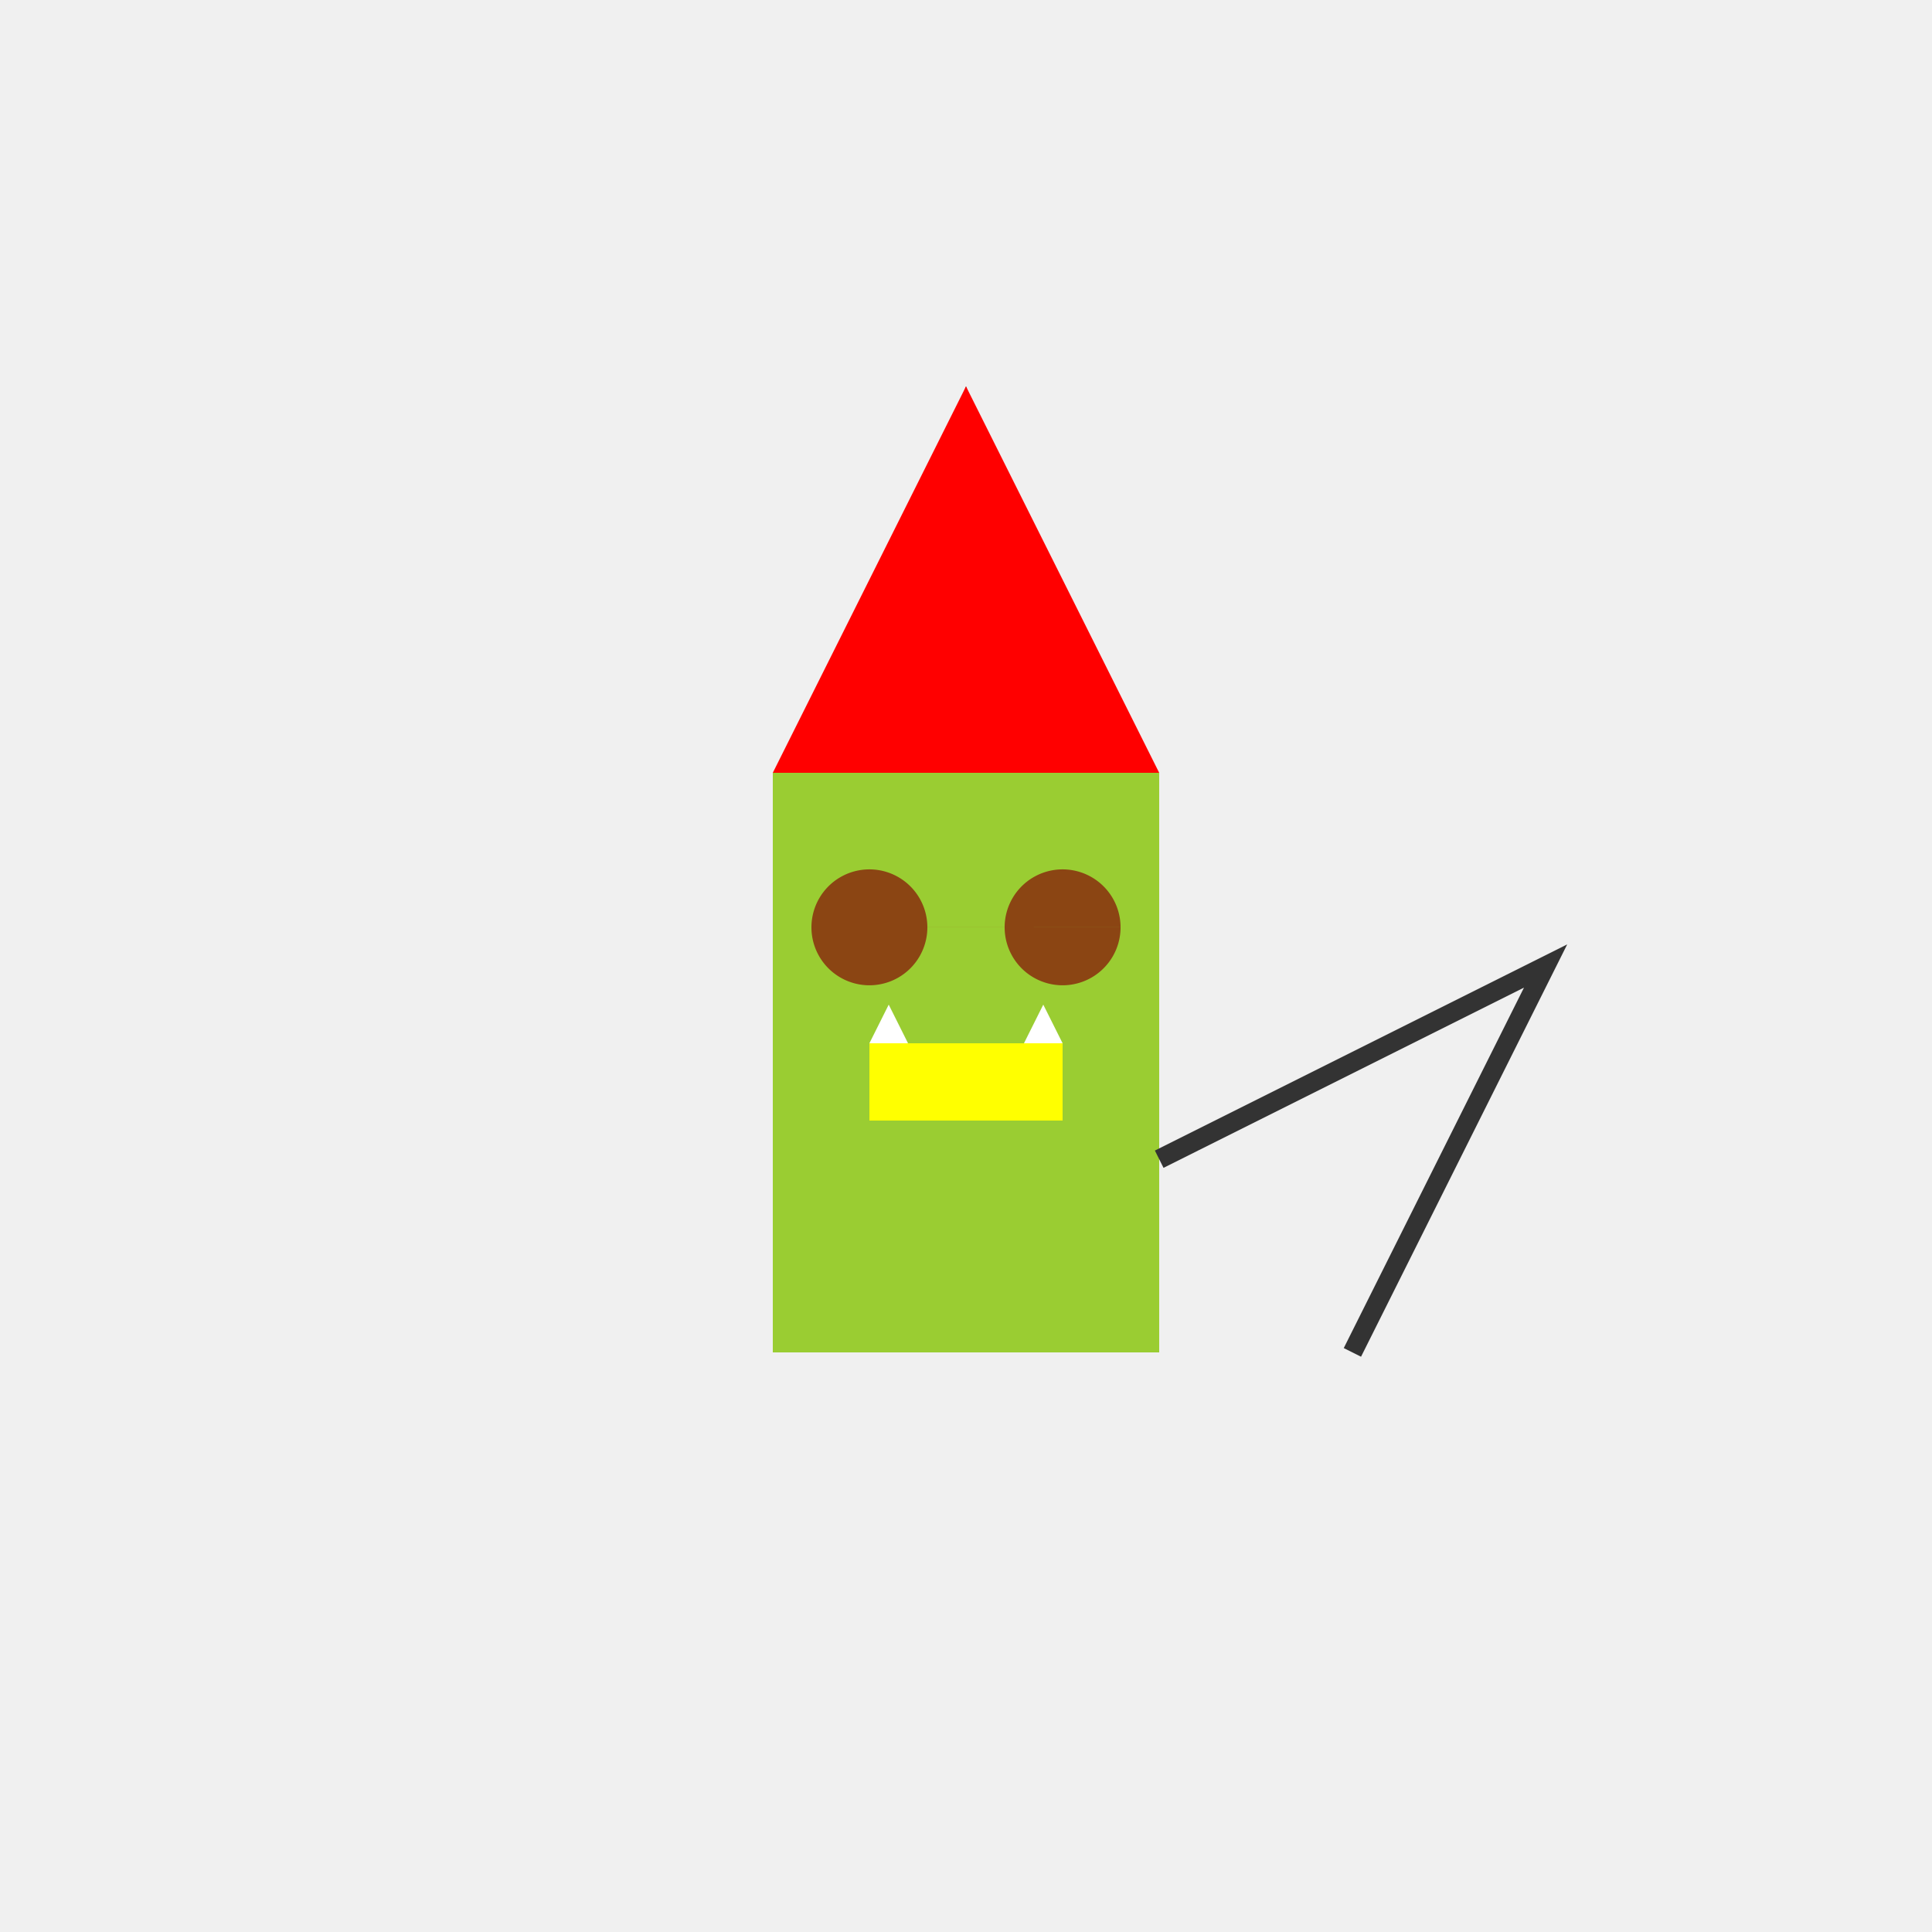
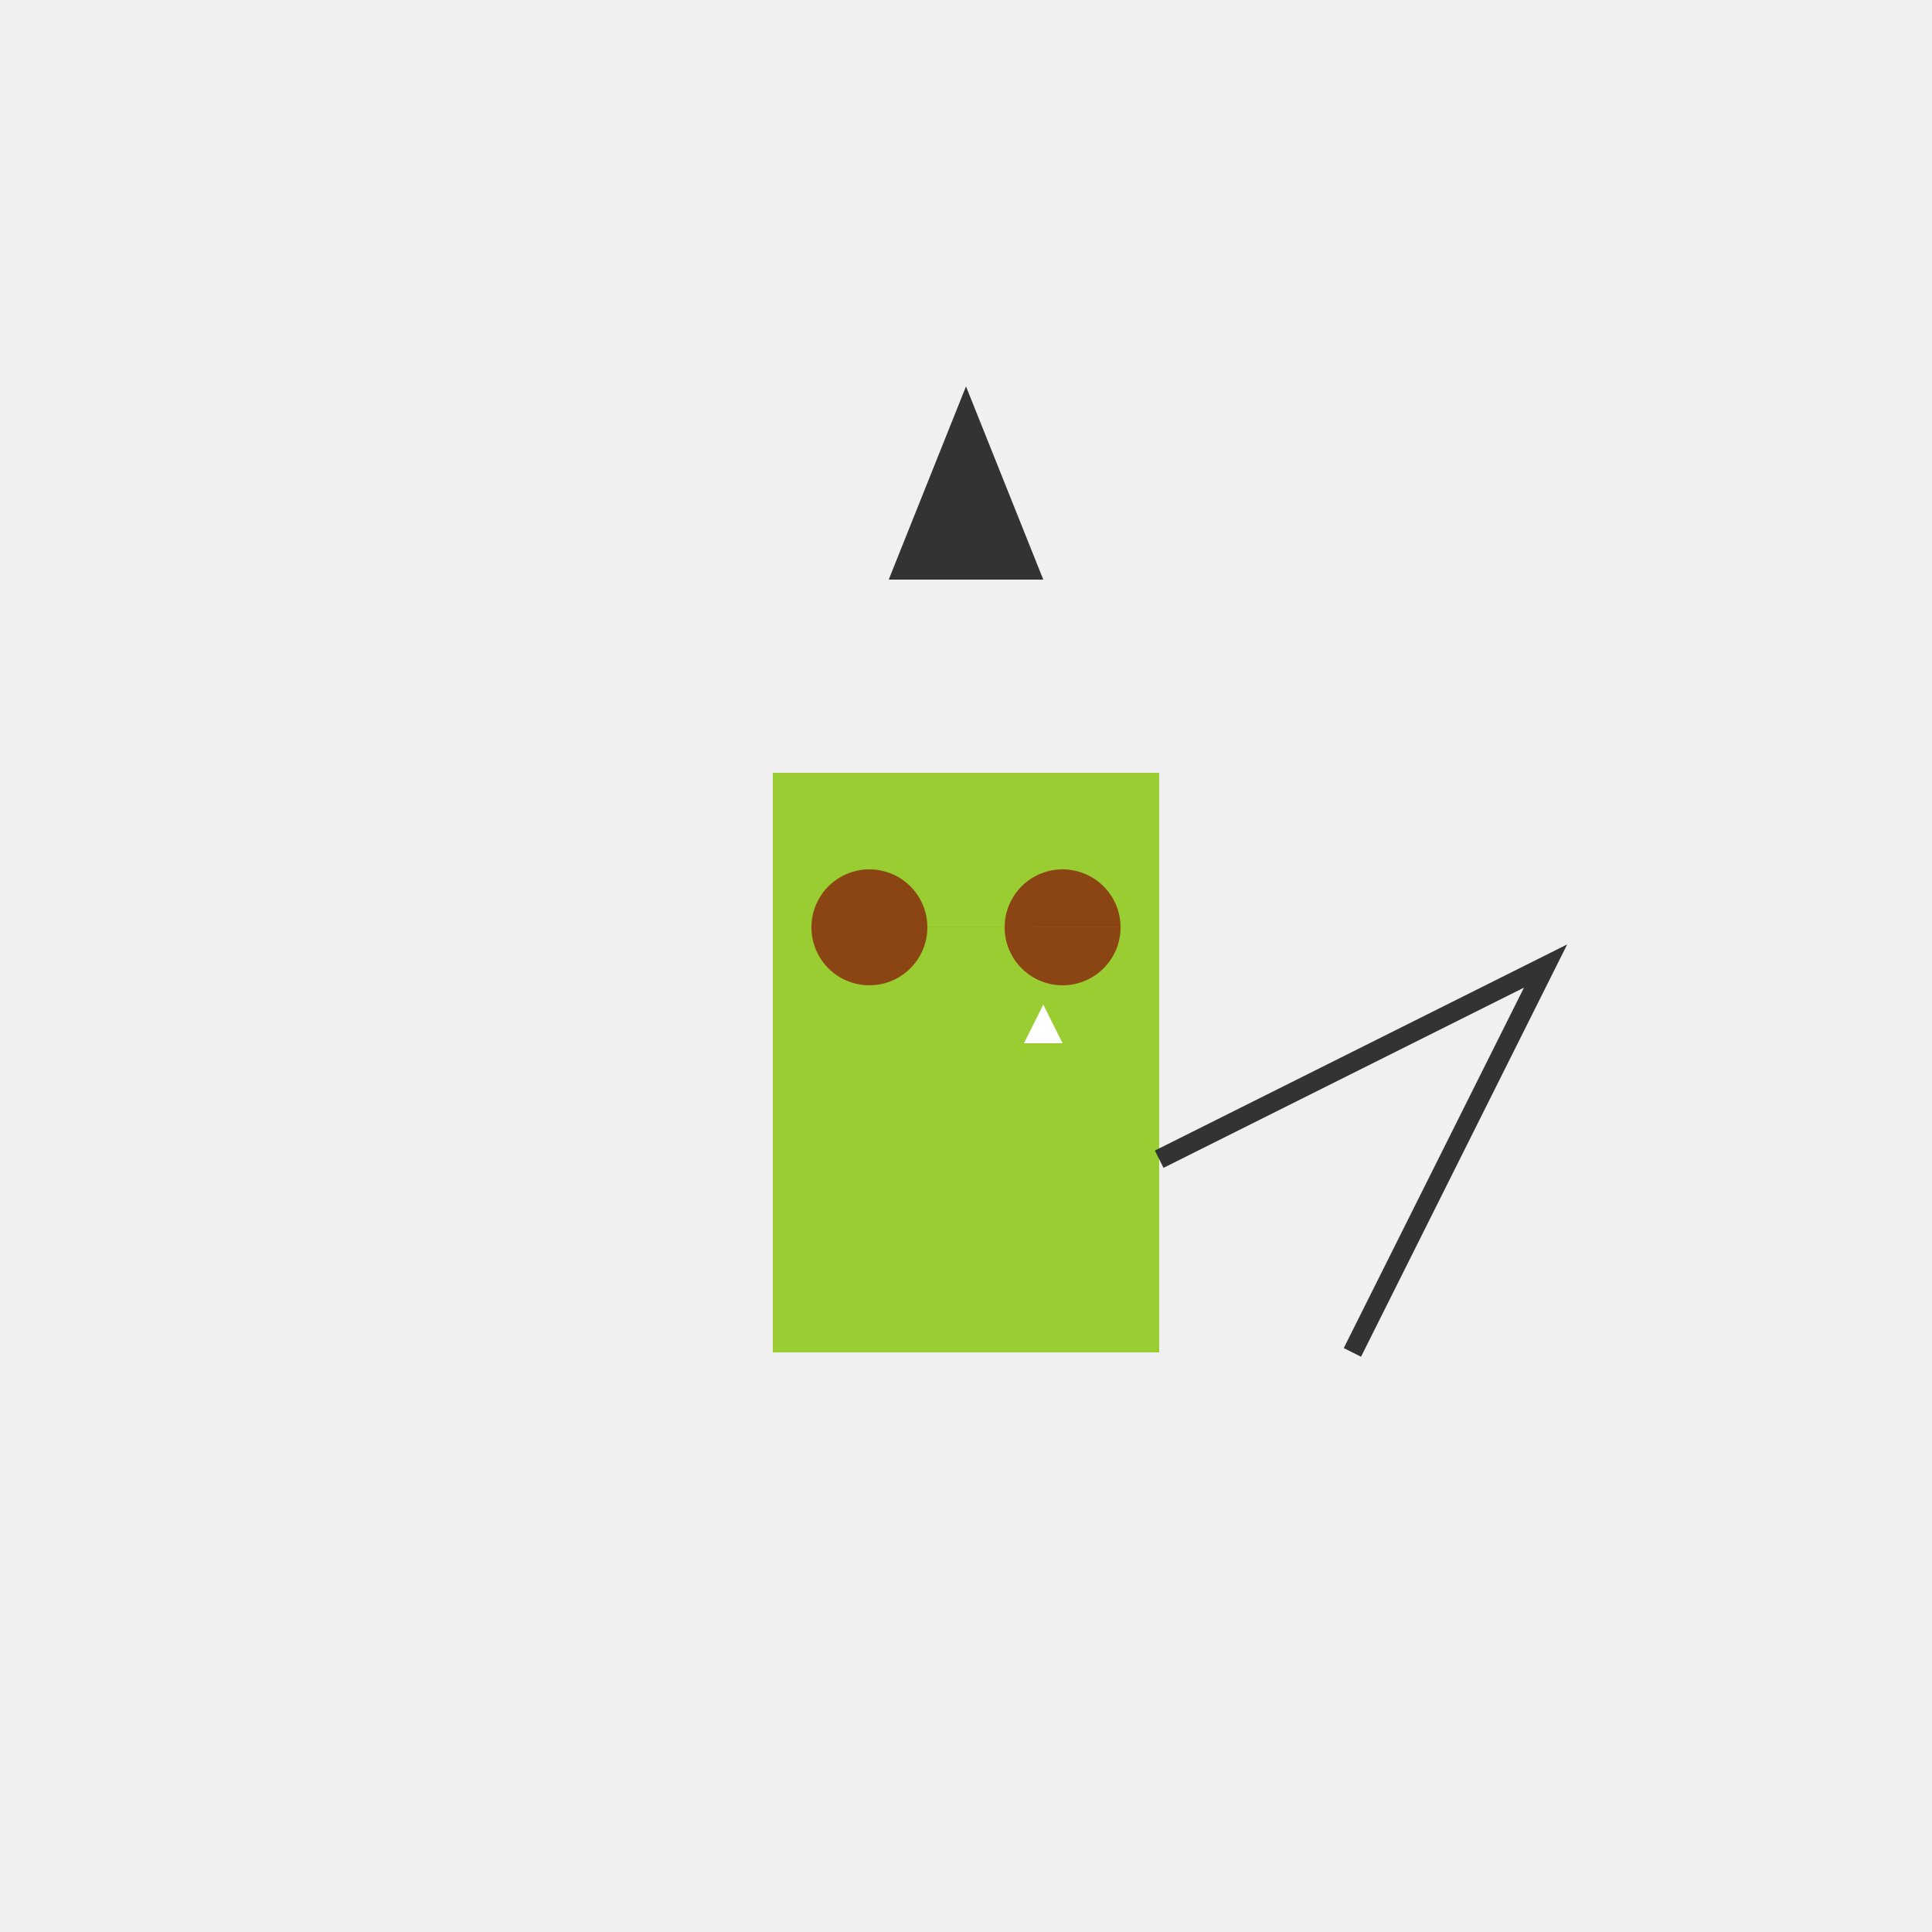
<svg xmlns="http://www.w3.org/2000/svg" width="500" height="500">
  <defs />
  <g>
    <rect fill="#f0f0f0" stroke="none" x="0" y="0" width="512" height="512" />
    <rect fill="#9acd32" stroke="none" x="200" y="200" width="100" height="150" />
    <path fill="#333333" stroke="none" paint-order="stroke fill markers" d=" M 230 150 L 250 100 L 270 150 Z" />
-     <path fill="#ff0000" stroke="none" paint-order="stroke fill markers" d=" M 200 200 L 300 200 L 250 100 Z" />
    <path fill="#8b4513" stroke="none" paint-order="stroke fill markers" d=" M 240 240 A 15 15 0 1 1 240 239.985 L 290 240 A 15 15 0 1 1 290 239.985" />
-     <path fill="#ffff00" stroke="none" paint-order="stroke fill markers" d=" M 225 270 L 275 270 L 275 290 L 225 290 Z" />
-     <path fill="#ffffff" stroke="none" paint-order="stroke fill markers" d=" M 225 270 L 235 270 L 230 260 Z" />
    <path fill="#ffffff" stroke="none" paint-order="stroke fill markers" d=" M 275 270 L 265 270 L 270 260 Z" />
    <path fill="none" stroke="#333333" paint-order="fill stroke markers" d=" M 300 300 L 400 250 L 350 350" stroke-miterlimit="10" stroke-width="5" stroke-dasharray="" />
  </g>
</svg>